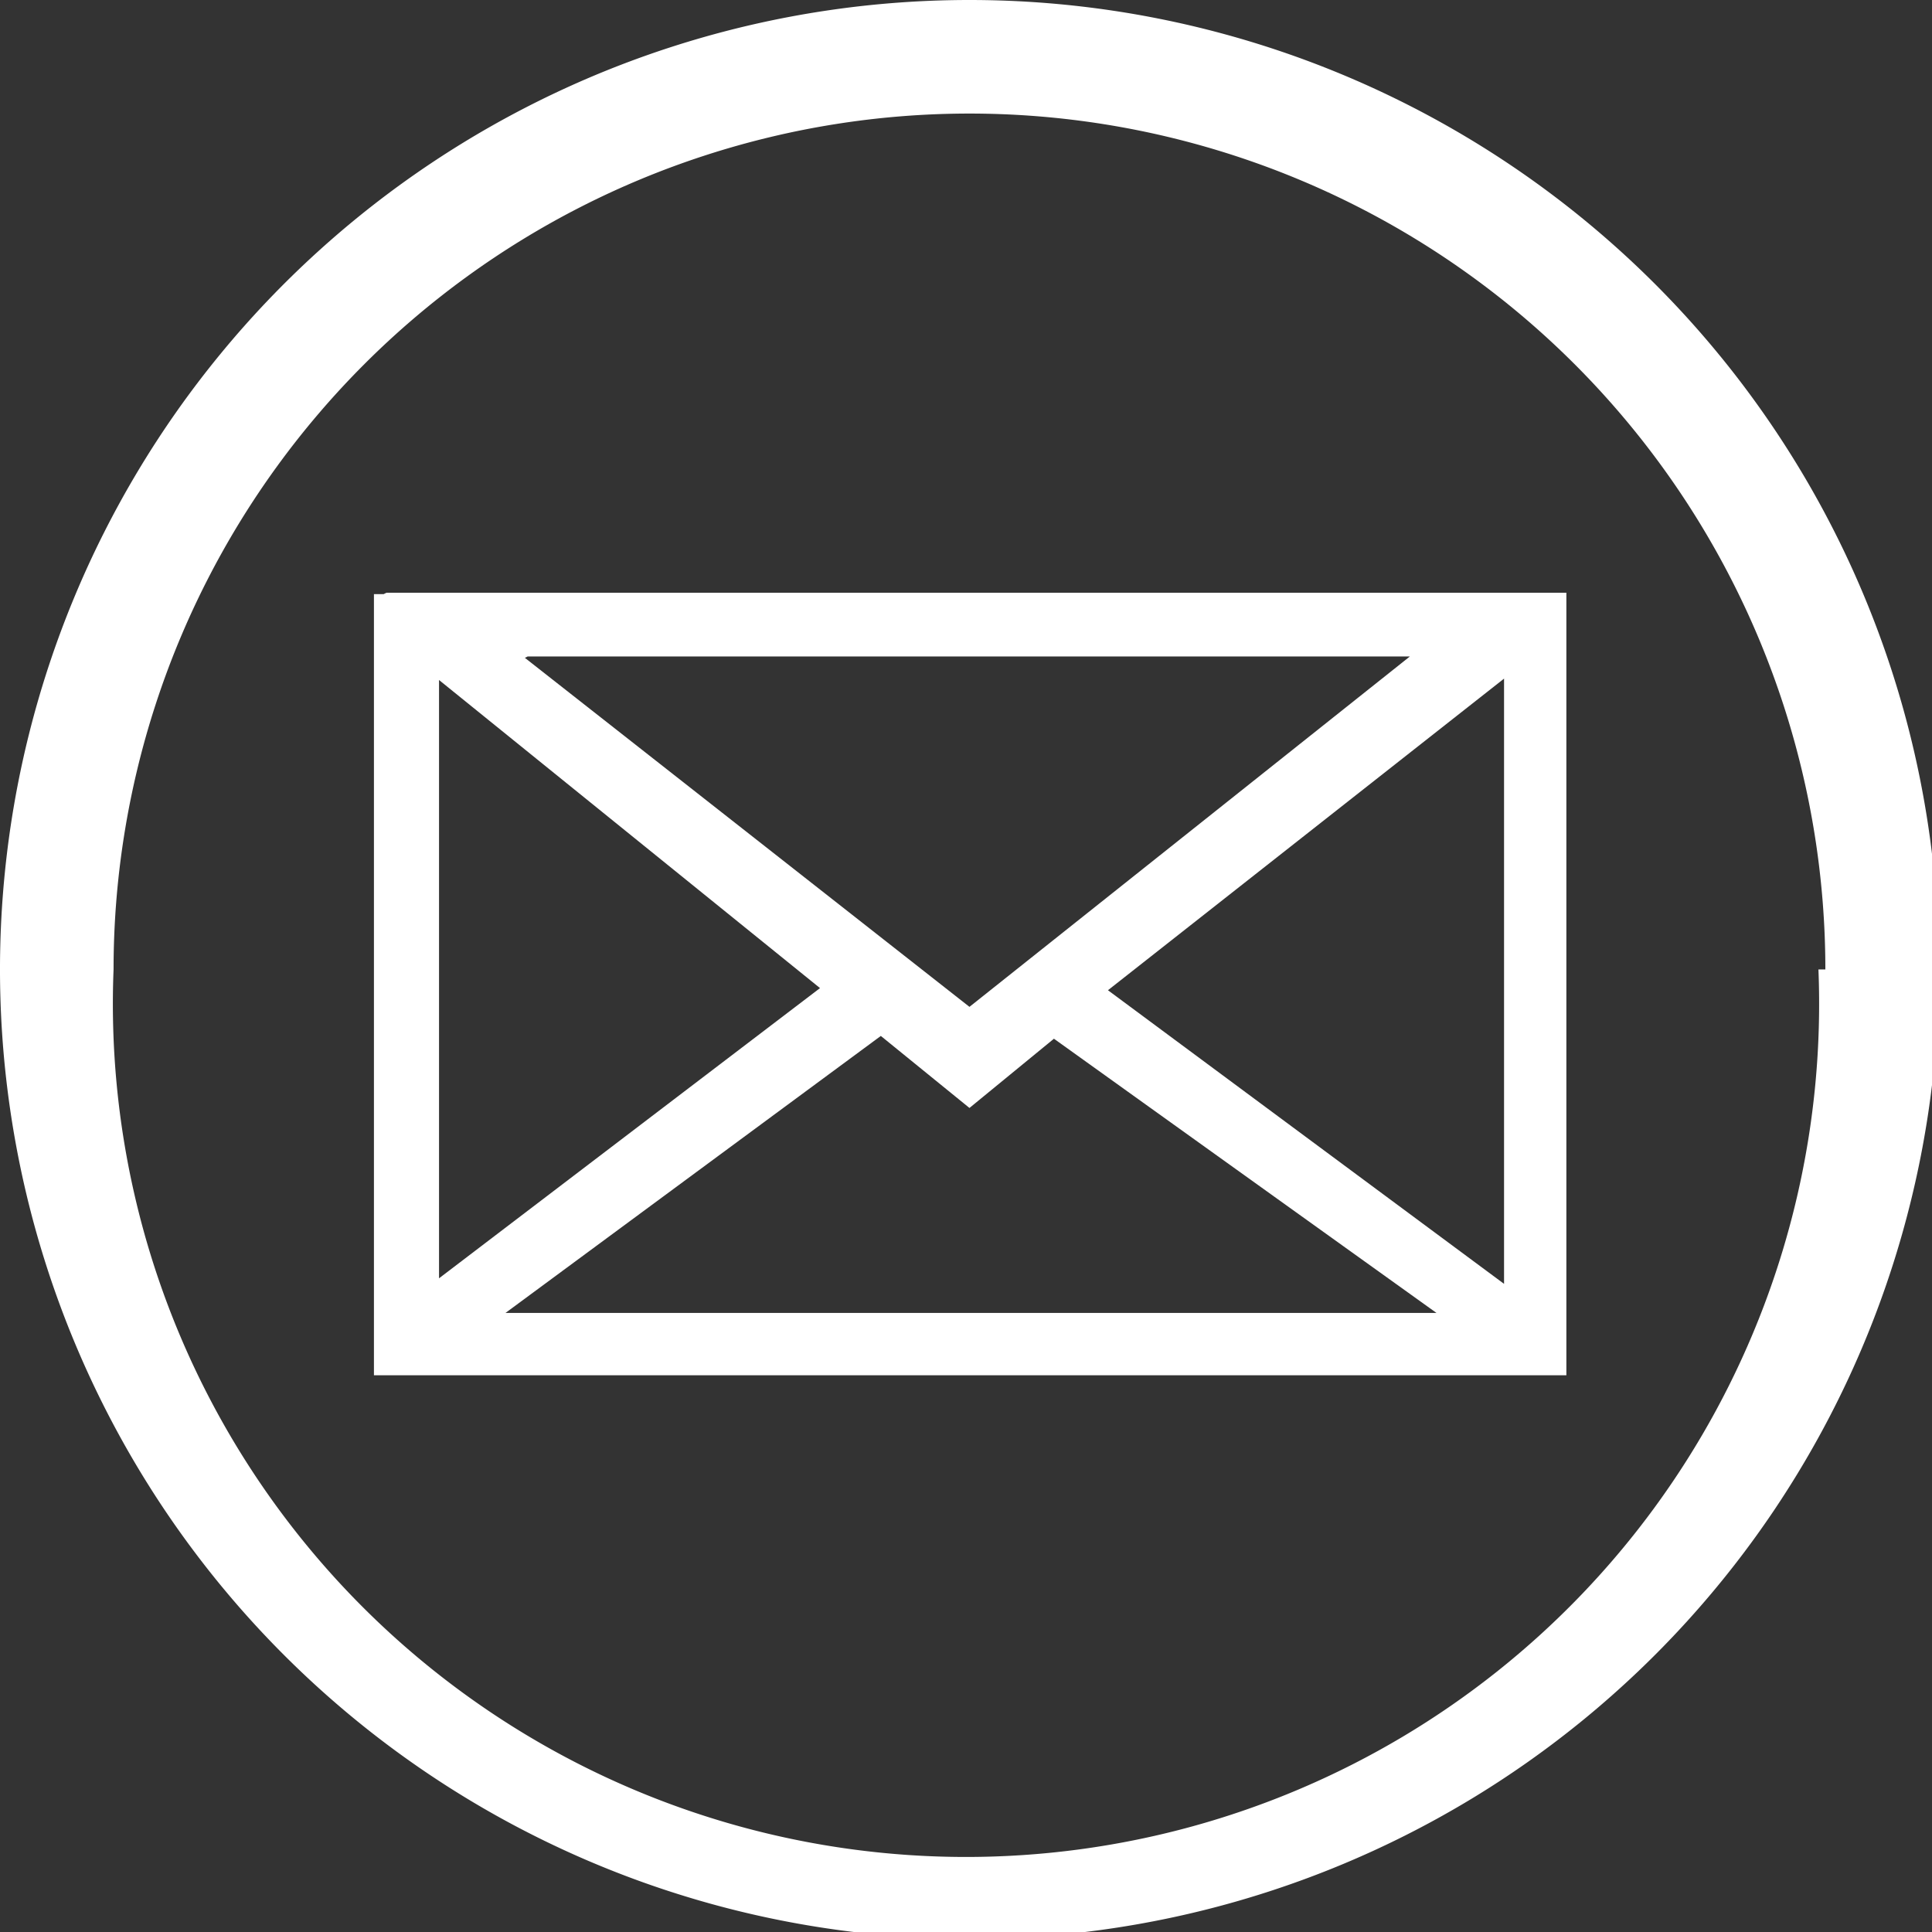
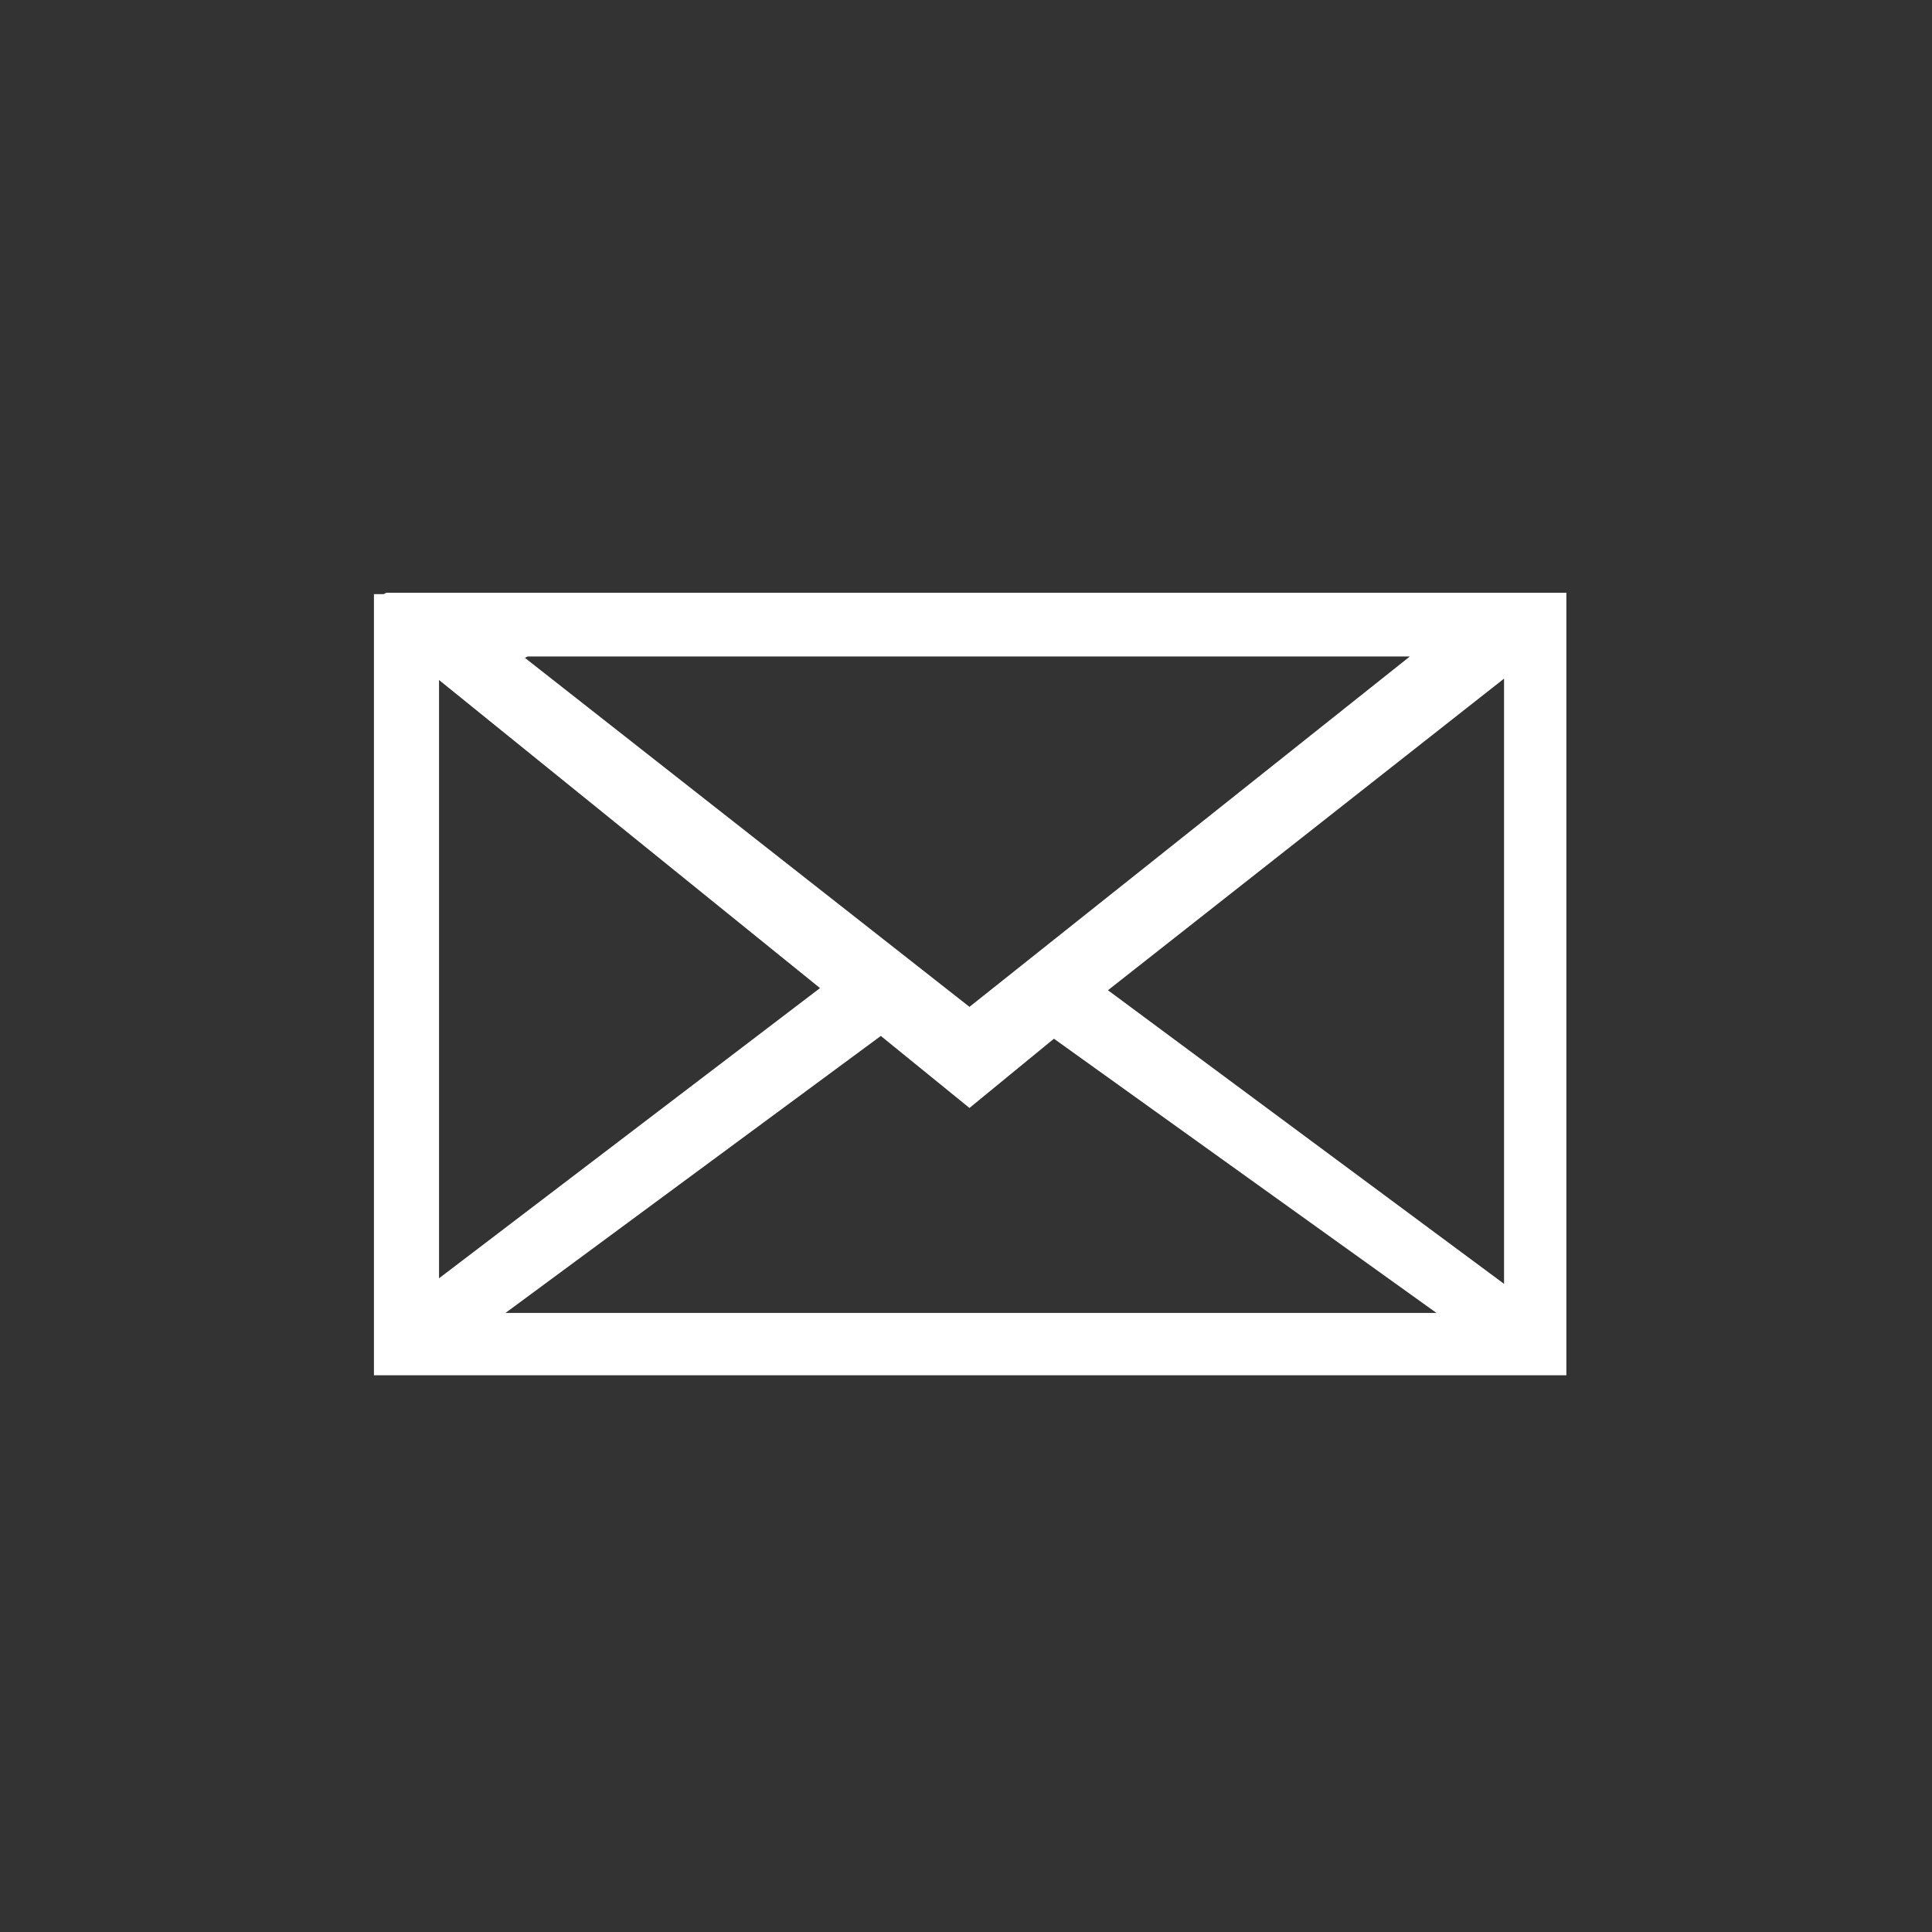
<svg xmlns="http://www.w3.org/2000/svg" viewBox="0 0 13.95 13.95">
  <rect x="0" y="0" width="13.95" height="13.95" fill="#333333" stroke="none" />
  <defs>
    <style>.cls-1{fill:#fff;}</style>
  </defs>
  <g id="Layer_2" data-name="Layer 2">
    <g id="Layer_1-2" data-name="Layer 1">
      <g id="_2" data-name="2">
-         <path class="cls-1" d="M14,7A7,7,0,1,1,7,0H7A7,7,0,0,1,14,7Zm-.82,0A6.16,6.16,0,1,0,.82,7h0A6.16,6.16,0,1,0,13.13,7Z" />
        <path class="cls-1" d="M2.79,4.28h8.52V9.93H2.7V4.29a0,0,0,0,1,0,0h.07Zm1,.47L7,7.27H7l3.18-2.53H3.81ZM8,7.15H8l2.86,2.12h0V4.9h0Zm-2.06,0L3.17,4.91h0V9.23h0L5.94,7.12h0Zm4.46,2.35-2.79-2h0L7,8H7l-.64-.52h0l-2.71,2h6.79Z" />
      </g>
    </g>
  </g>
</svg>